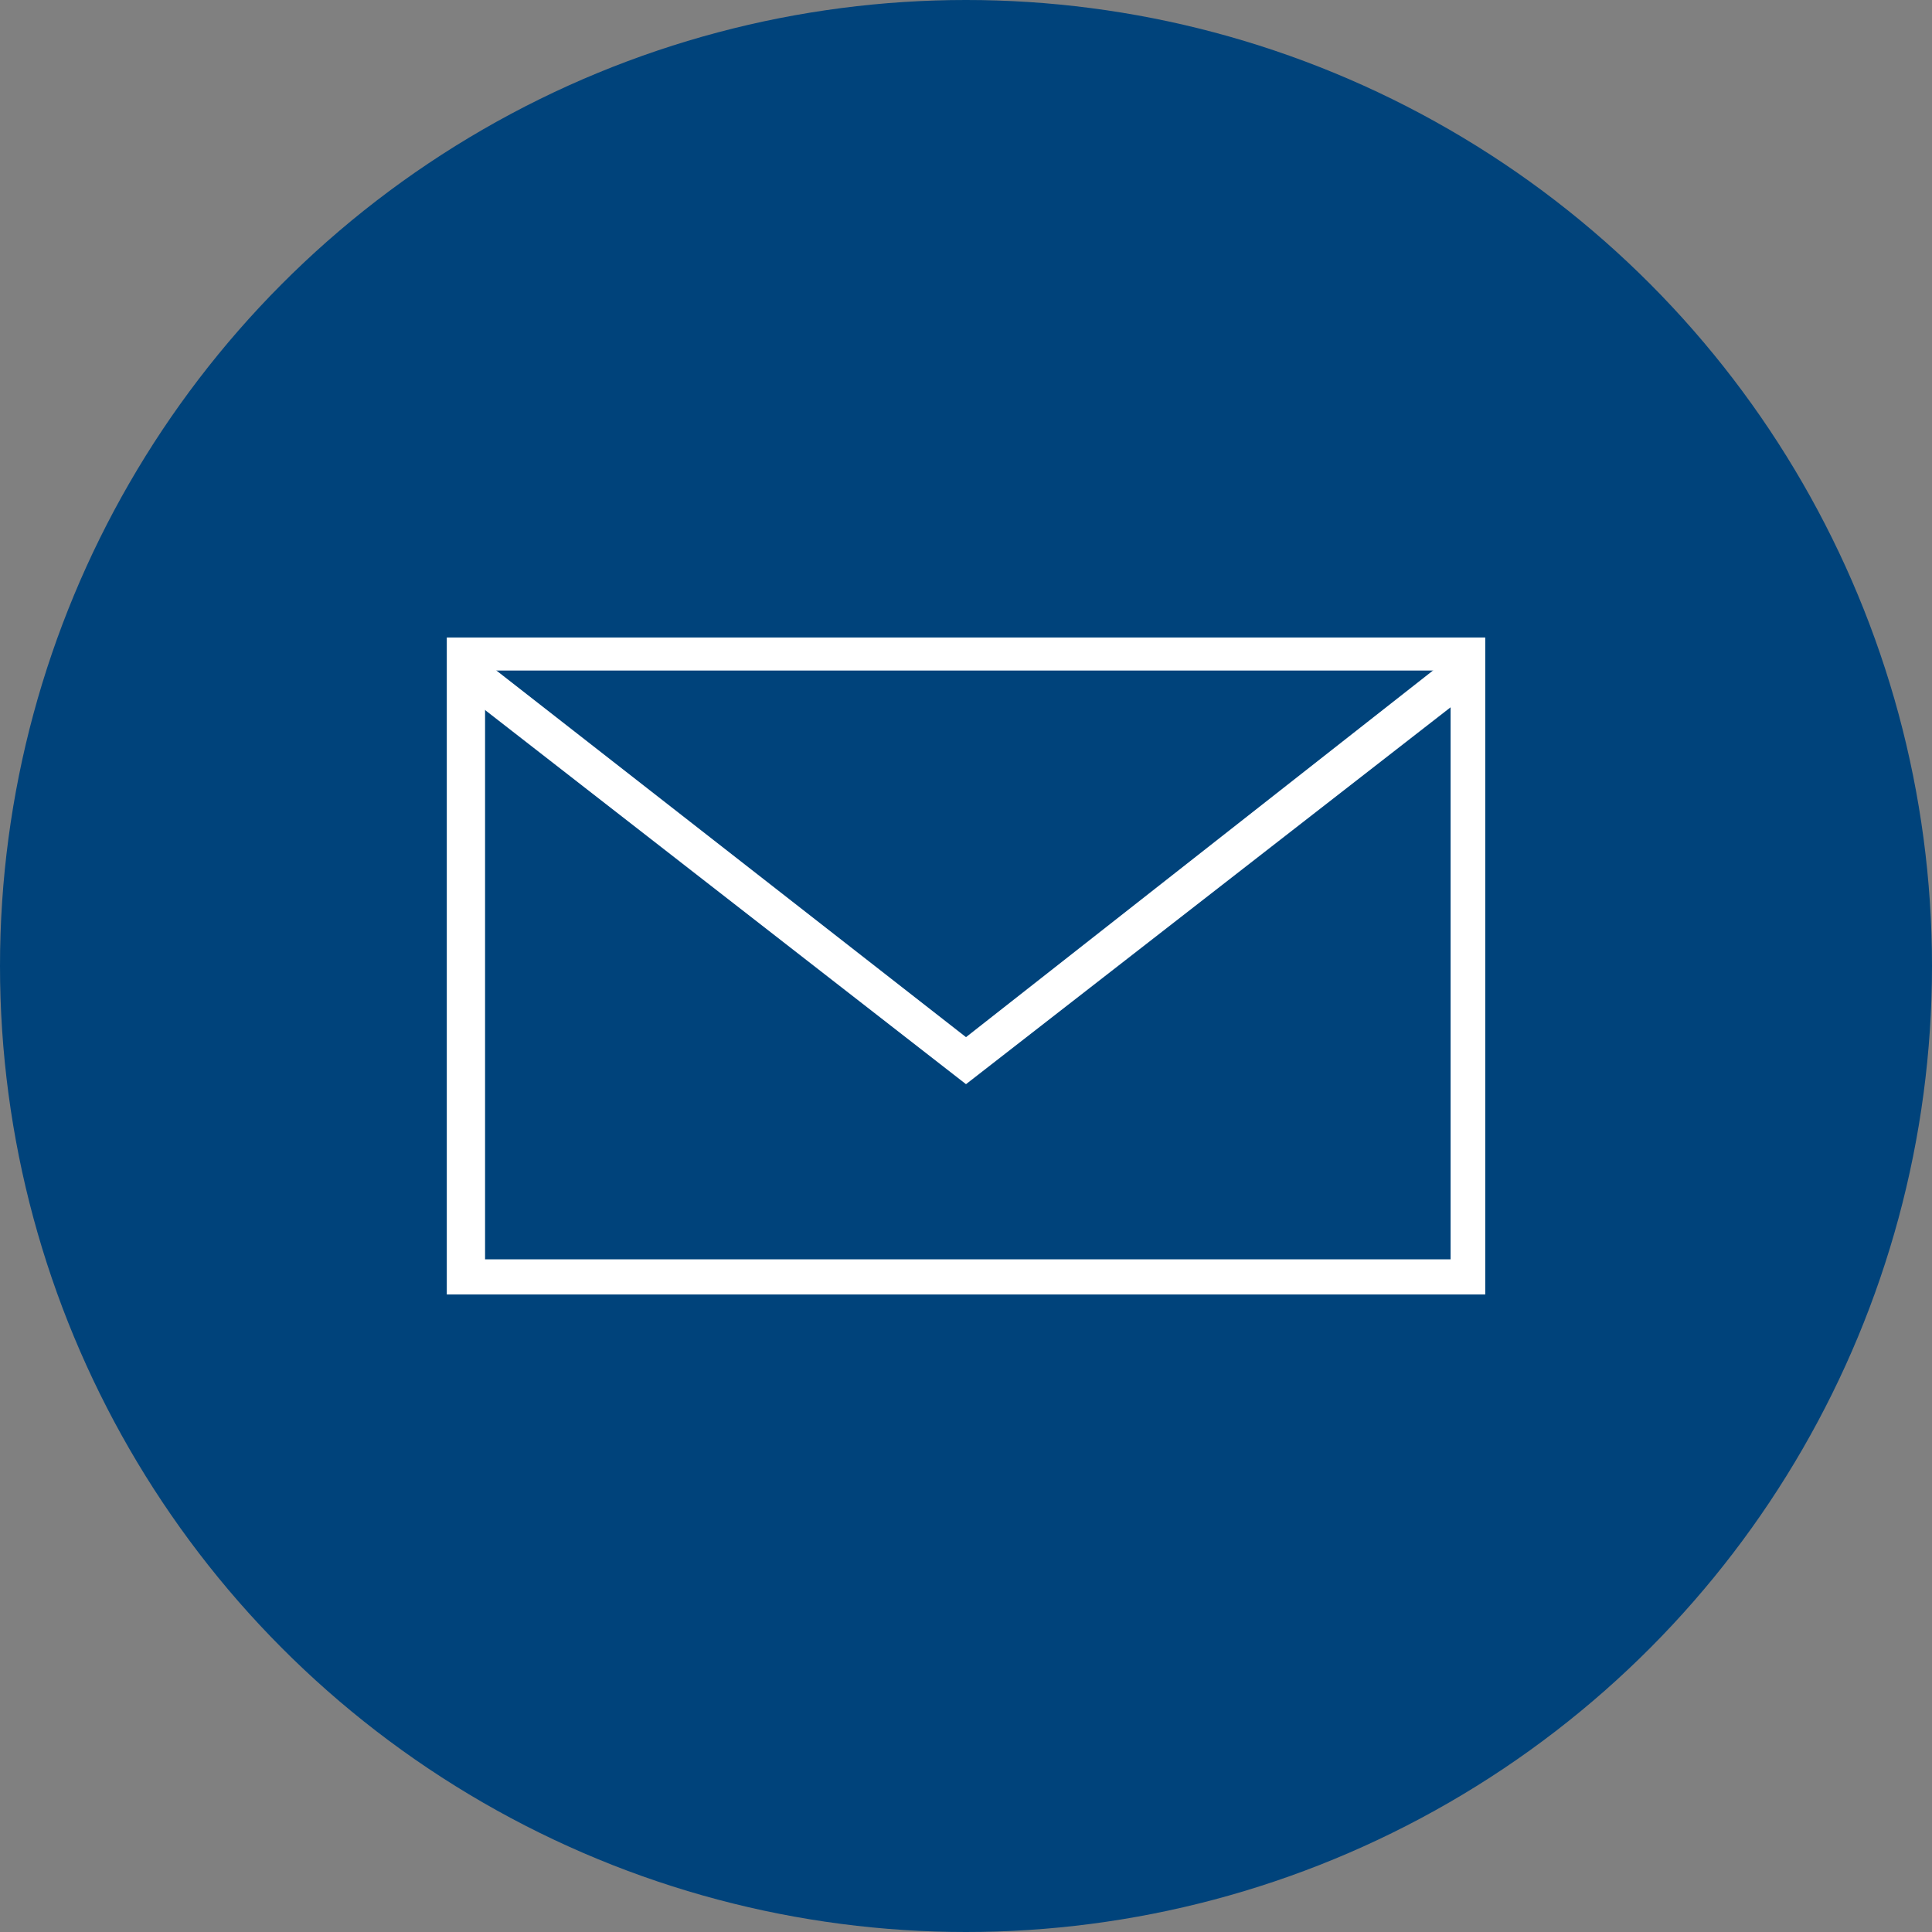
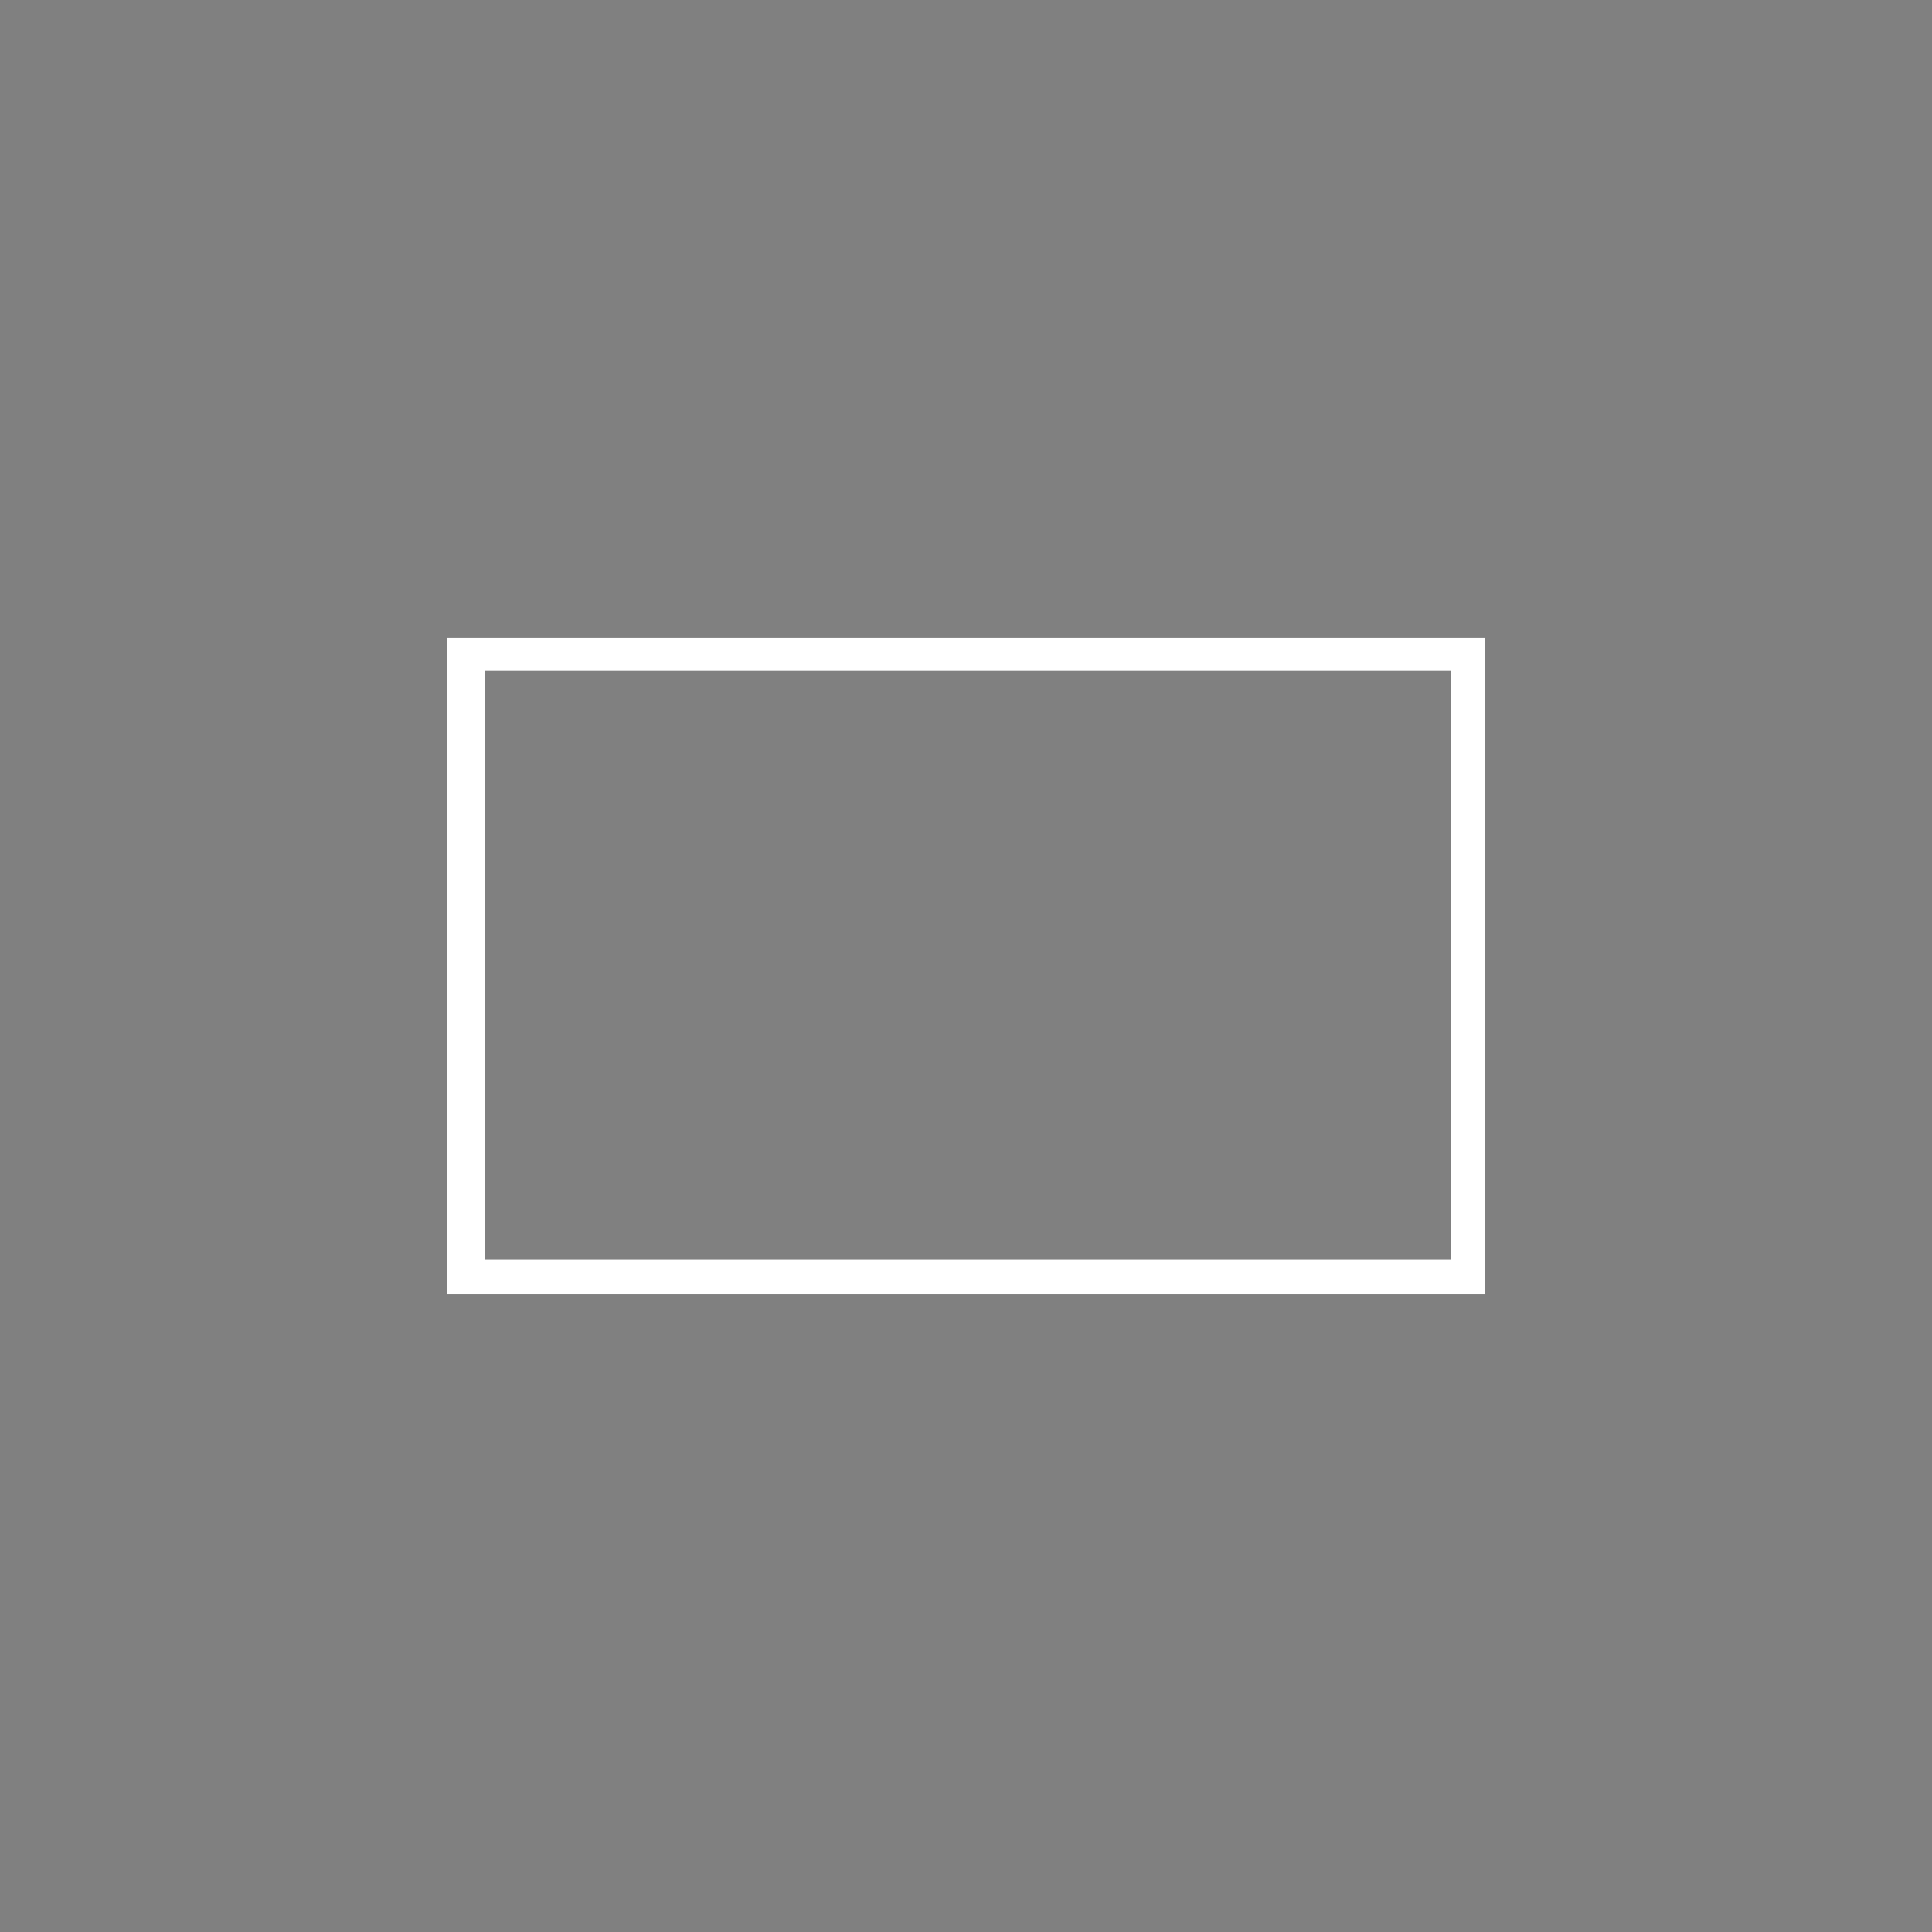
<svg xmlns="http://www.w3.org/2000/svg" width="58" height="58" viewBox="0 0 58 58">
  <rect x="0" y="0" width="58" height="58" fill="#808080" stroke="none" />
  <g transform="translate(-783 -2440)">
-     <circle cx="29" cy="29" r="29" transform="translate(783 2440)" fill="#00437b" />
    <g transform="translate(728.103 2384.938)">
      <path d="M99.485,93.923H68.31V74.2H99.485ZM69.459,92.868H98.445V75.192H69.459Z" transform="translate(0 0)" fill="#fff" />
-       <path d="M84.533,87.957,69.28,76.091,69.4,74.73,84.533,86.545,99.582,74.73l.208,1.361Z" transform="translate(-0.636 -0.347)" fill="#fff" />
    </g>
  </g>
</svg>